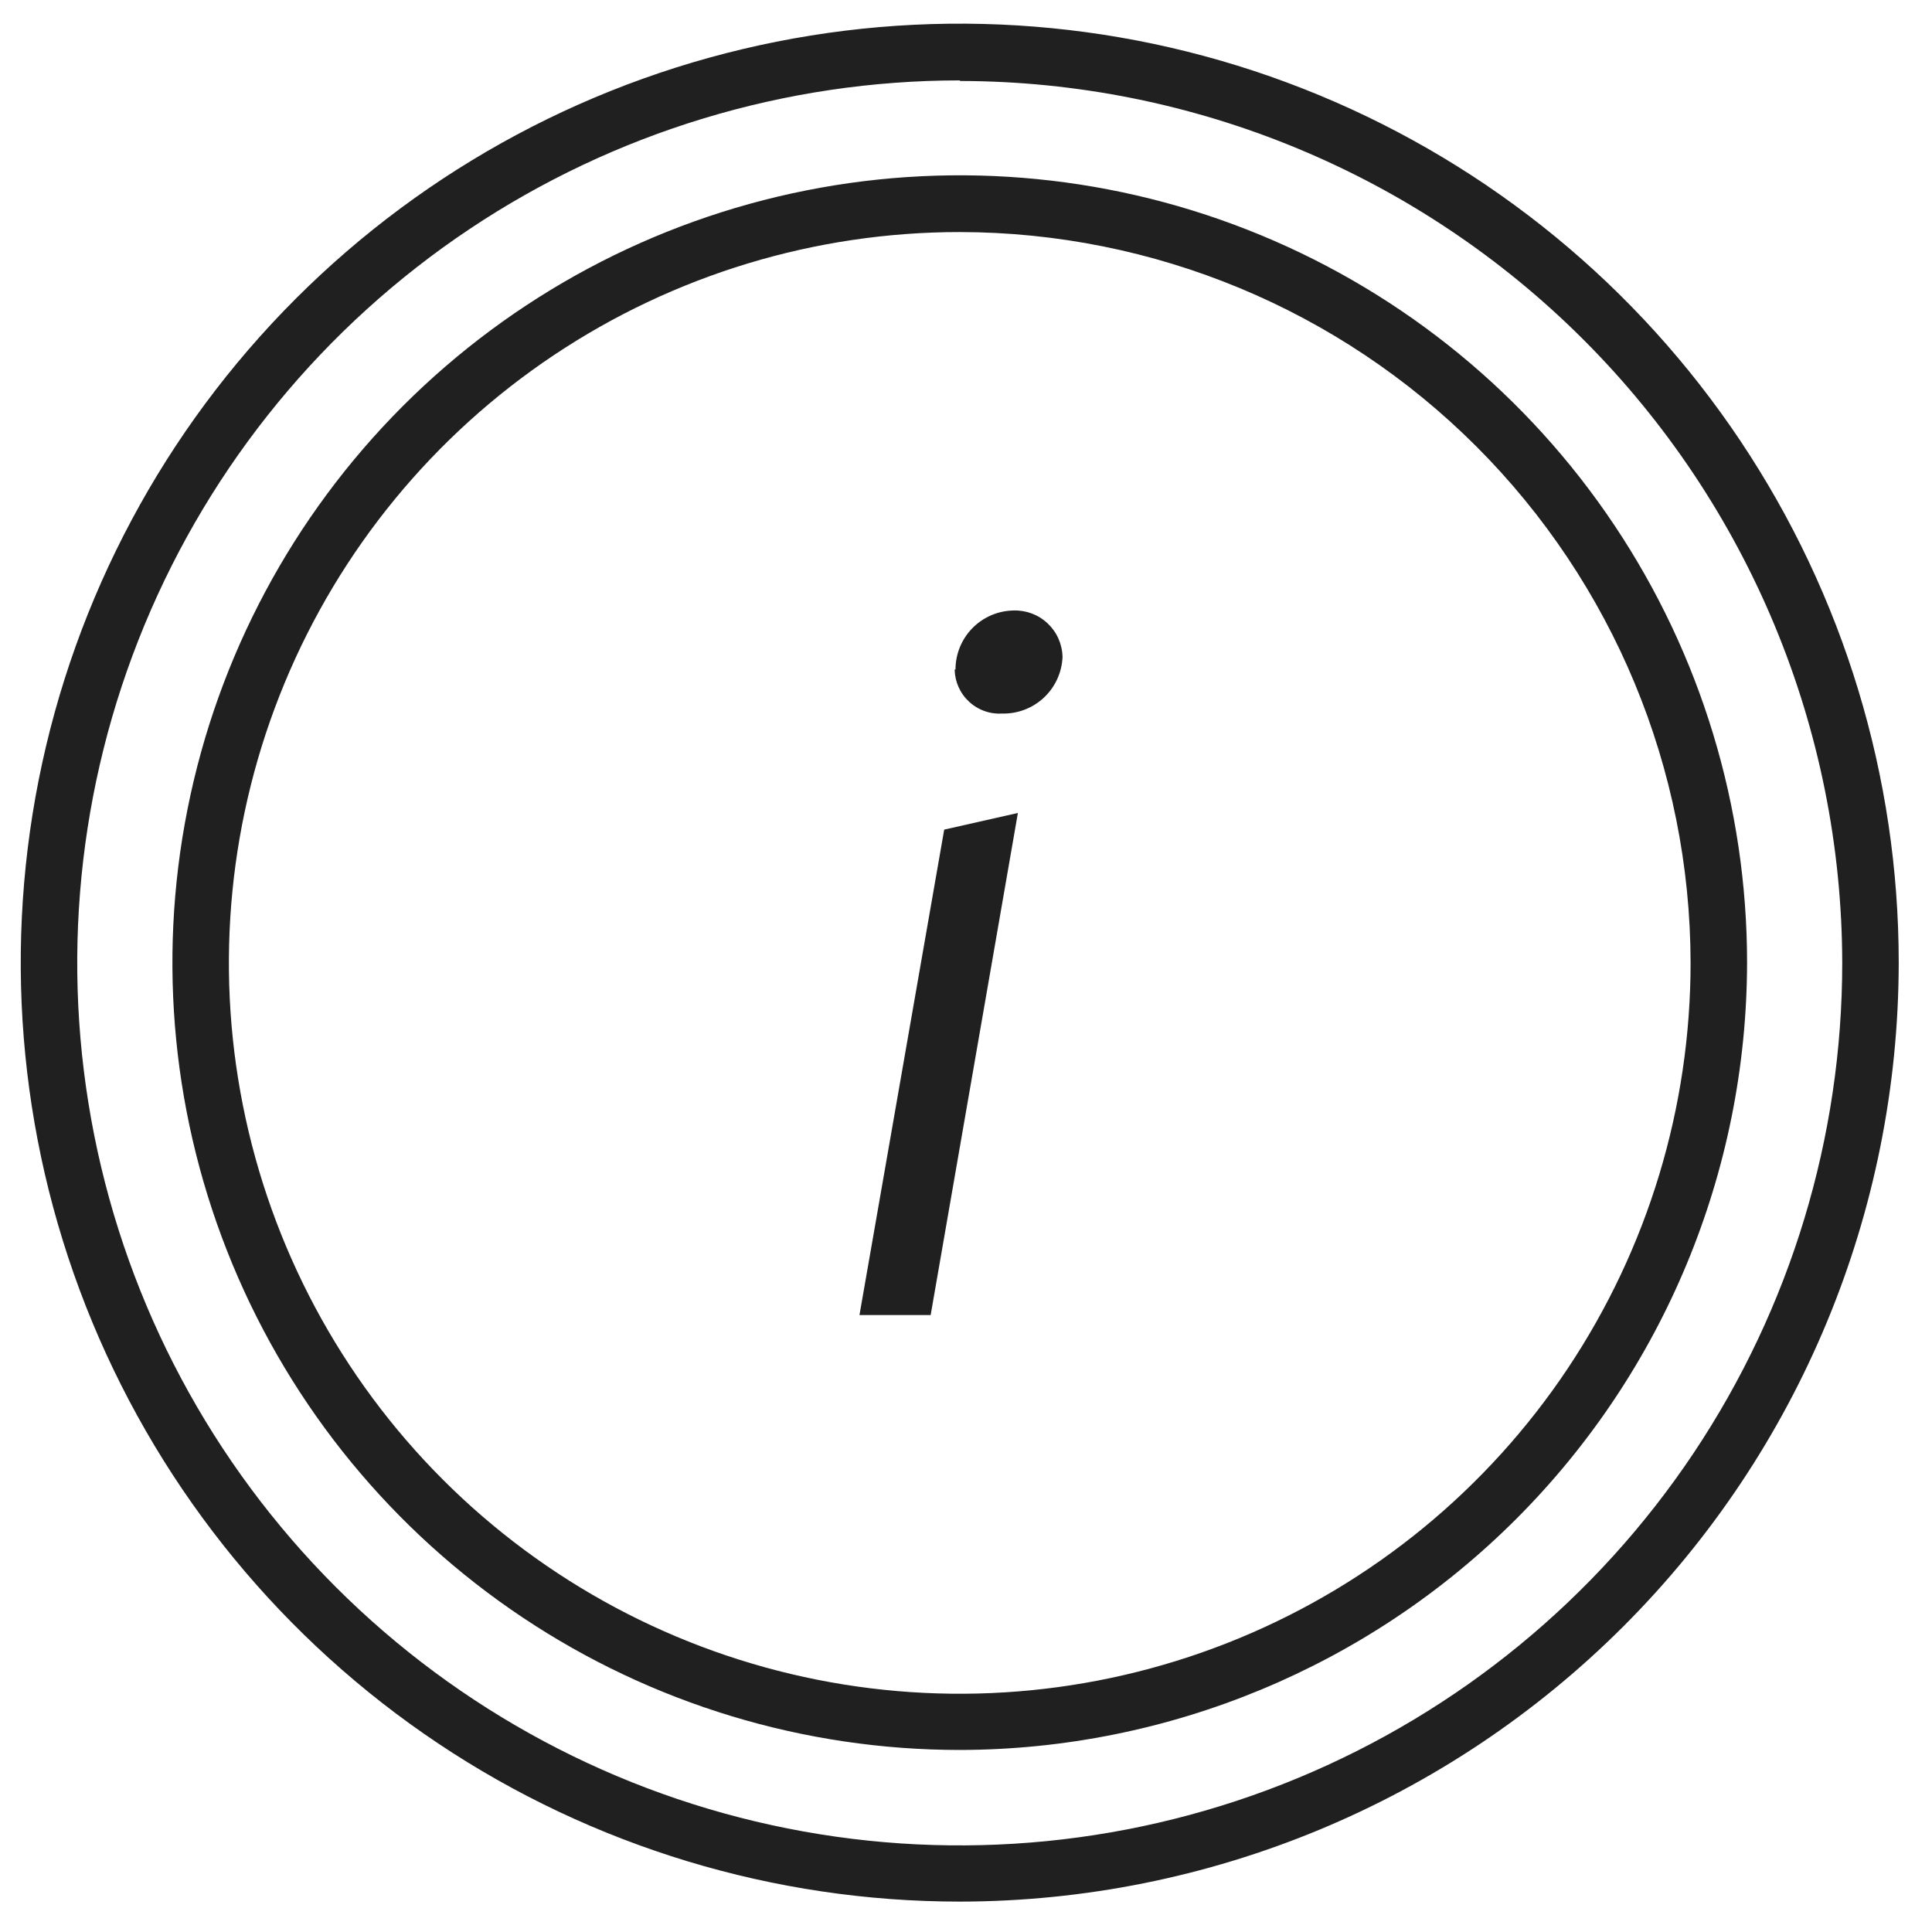
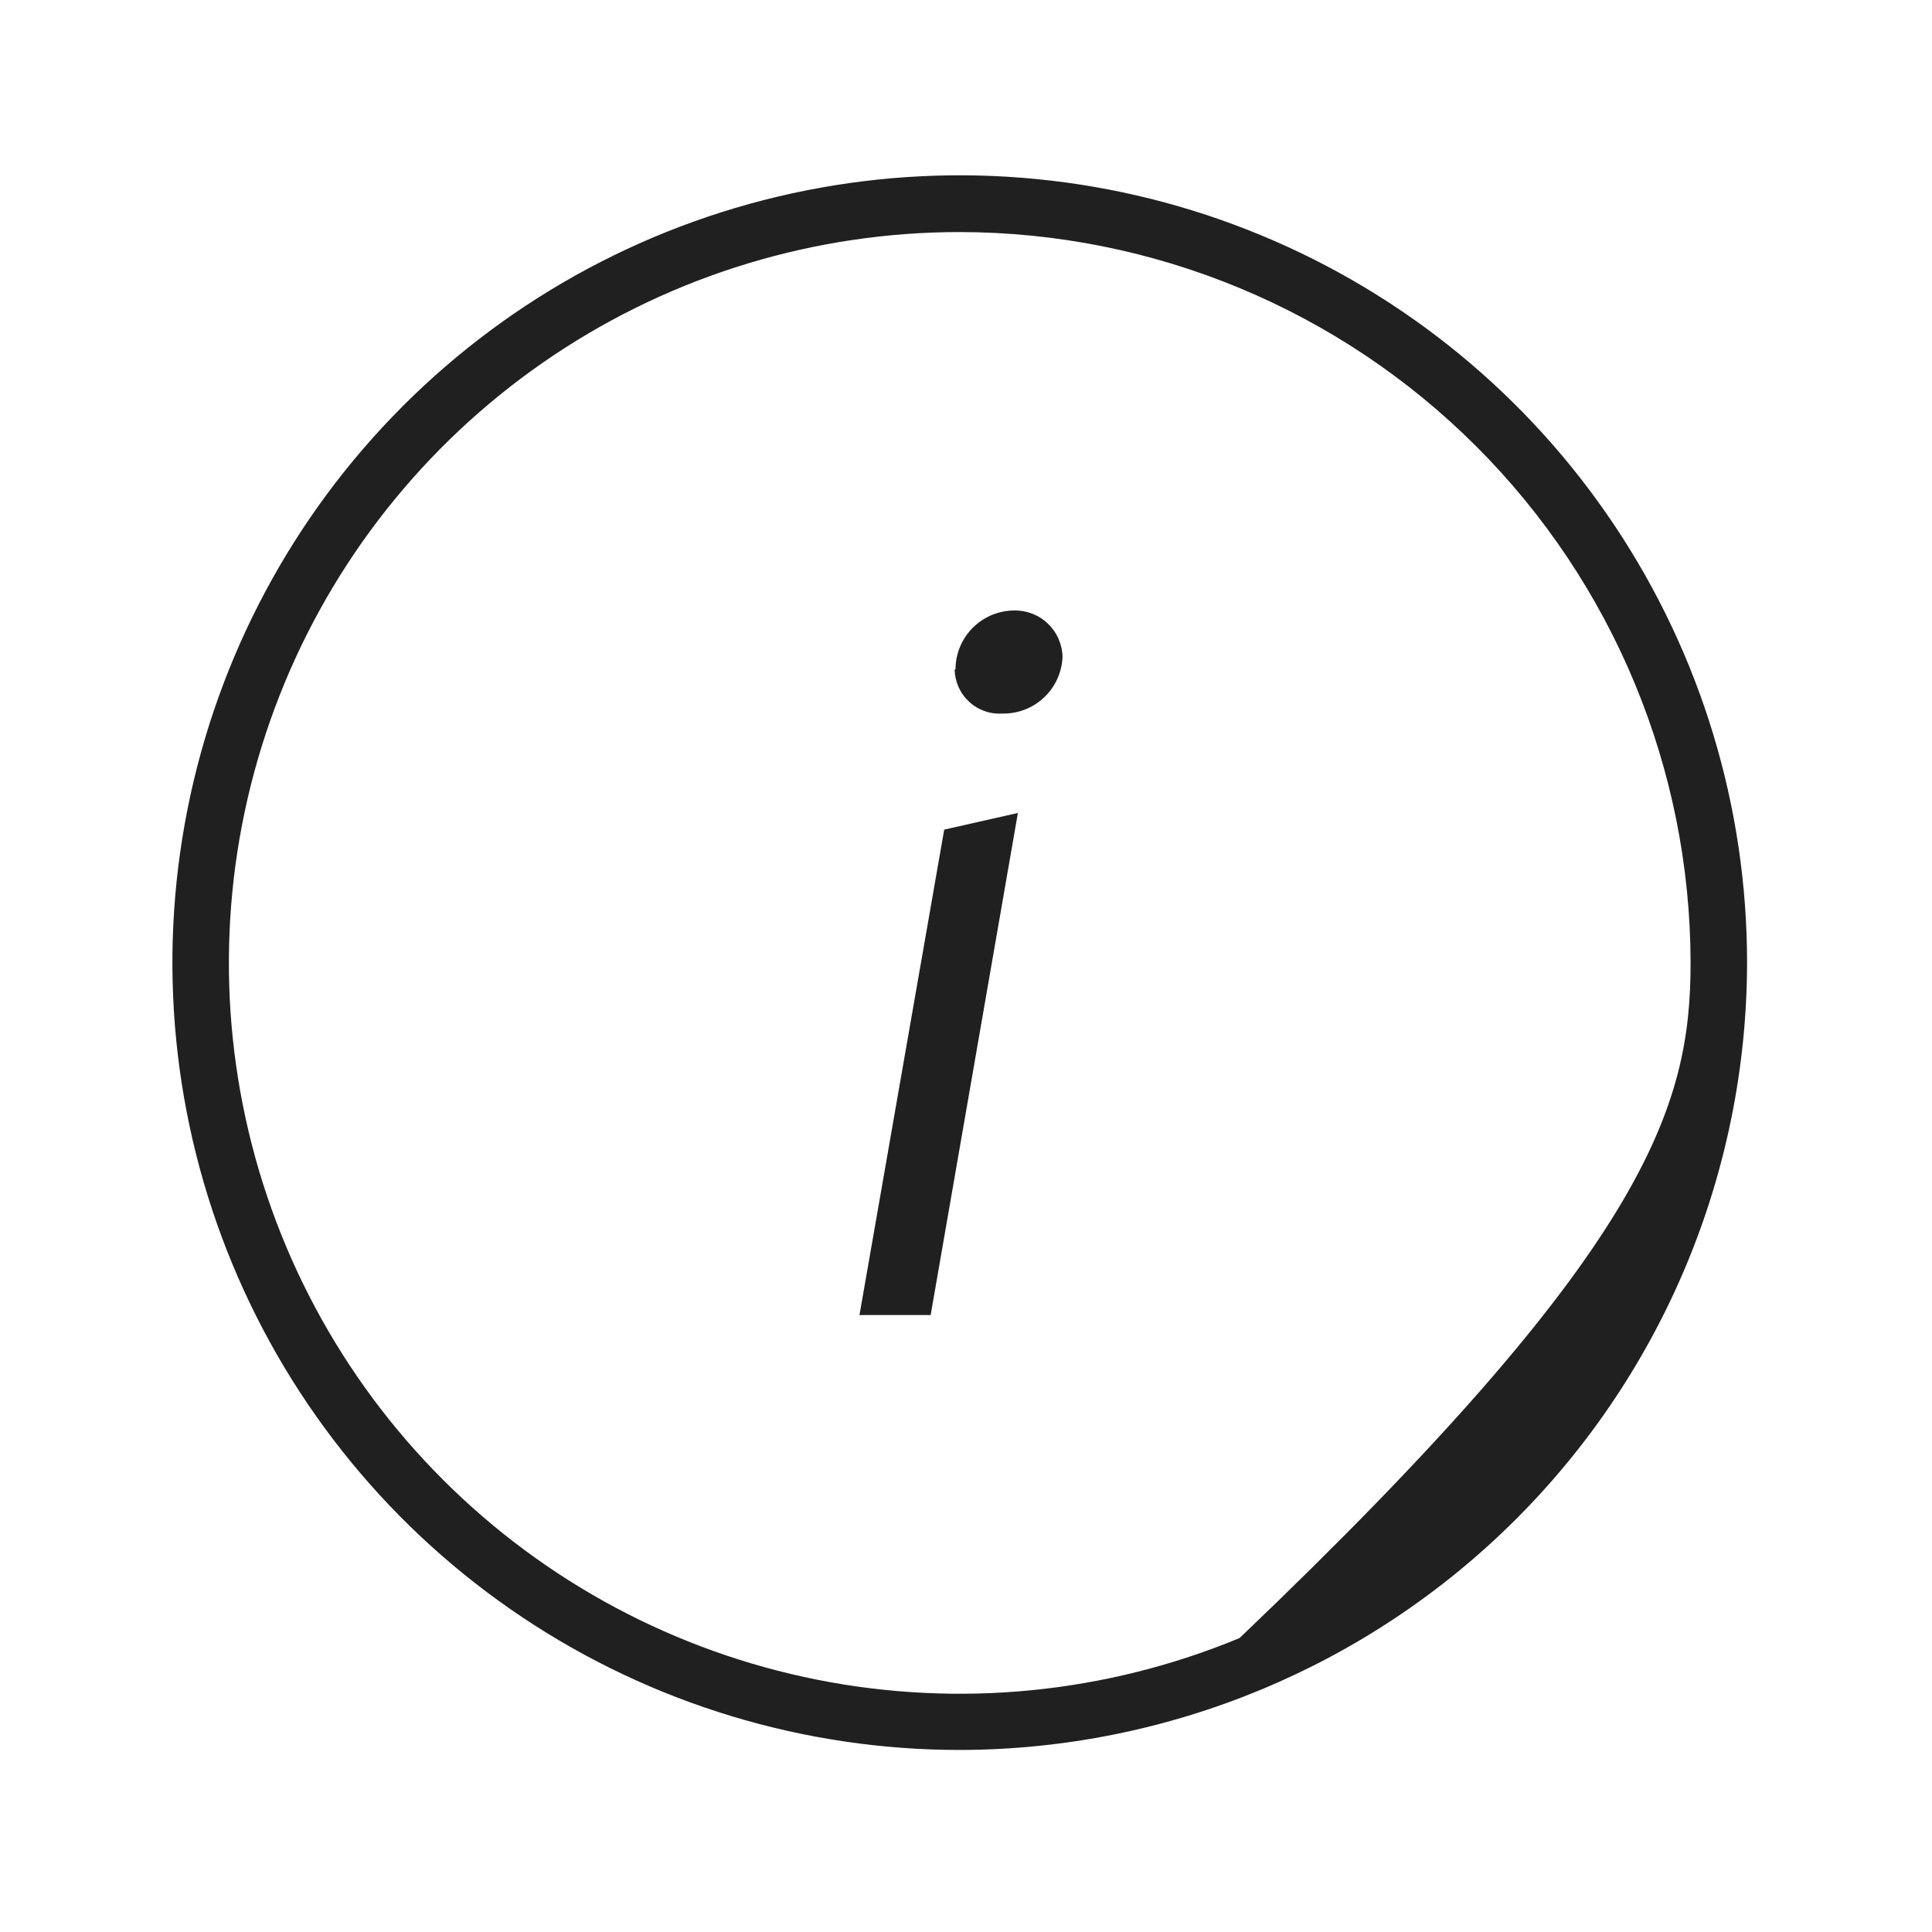
<svg xmlns="http://www.w3.org/2000/svg" width="71" height="71" viewBox="0 0 71 71" fill="none">
-   <path d="M35.28 69.883C28.455 69.885 21.782 67.863 16.106 64.073C10.43 60.282 6.006 54.894 3.392 48.589C0.779 42.283 0.094 35.345 1.424 28.651C2.755 21.956 6.04 15.807 10.866 10.98C15.691 6.153 21.84 2.865 28.534 1.533C35.228 0.201 42.167 0.883 48.473 3.495C54.779 6.106 60.168 10.529 63.96 16.204C67.753 21.879 69.777 28.551 69.777 35.376C69.768 44.523 66.132 53.294 59.664 59.763C53.197 66.233 44.428 69.872 35.28 69.883ZM35.28 2.955C28.865 2.953 22.593 4.854 17.258 8.416C11.923 11.979 7.765 17.044 5.309 22.971C2.853 28.897 2.21 35.419 3.461 41.711C4.712 48.003 7.801 53.783 12.337 58.319C16.873 62.855 22.653 65.944 28.945 67.195C35.237 68.446 41.759 67.803 47.685 65.347C53.612 62.891 58.677 58.733 62.24 53.398C65.802 48.063 67.703 41.791 67.701 35.376C67.685 26.785 64.263 18.55 58.186 12.477C52.108 6.403 43.872 2.987 35.28 2.976V2.955Z" fill="#202020" />
-   <path d="M35.28 64.31C29.557 64.312 23.962 62.617 19.203 59.439C14.443 56.261 10.733 51.743 8.541 46.456C6.35 41.169 5.775 35.351 6.891 29.738C8.006 24.124 10.761 18.968 14.807 14.92C18.853 10.873 24.008 8.116 29.621 6.999C35.234 5.882 41.053 6.454 46.34 8.644C51.628 10.833 56.147 14.542 59.327 19.3C62.507 24.058 64.204 29.653 64.204 35.376C64.193 43.045 61.142 50.396 55.721 55.82C50.299 61.243 42.949 64.296 35.28 64.31ZM35.28 8.528C29.967 8.526 24.773 10.1 20.355 13.05C15.936 16.001 12.492 20.195 10.458 25.103C8.424 30.012 7.891 35.413 8.927 40.624C9.963 45.835 12.521 50.621 16.278 54.378C20.035 58.135 24.822 60.693 30.033 61.729C35.244 62.765 40.645 62.232 45.553 60.198C50.461 58.164 54.656 54.72 57.606 50.302C60.557 45.883 62.13 40.689 62.128 35.376C62.117 28.259 59.285 21.436 54.252 16.404C49.22 11.371 42.398 8.539 35.28 8.528Z" fill="#202020" />
+   <path d="M35.28 64.31C29.557 64.312 23.962 62.617 19.203 59.439C14.443 56.261 10.733 51.743 8.541 46.456C6.35 41.169 5.775 35.351 6.891 29.738C8.006 24.124 10.761 18.968 14.807 14.92C18.853 10.873 24.008 8.116 29.621 6.999C35.234 5.882 41.053 6.454 46.34 8.644C51.628 10.833 56.147 14.542 59.327 19.3C62.507 24.058 64.204 29.653 64.204 35.376C64.193 43.045 61.142 50.396 55.721 55.82C50.299 61.243 42.949 64.296 35.28 64.31ZM35.28 8.528C29.967 8.526 24.773 10.1 20.355 13.05C15.936 16.001 12.492 20.195 10.458 25.103C8.424 30.012 7.891 35.413 8.927 40.624C9.963 45.835 12.521 50.621 16.278 54.378C20.035 58.135 24.822 60.693 30.033 61.729C35.244 62.765 40.645 62.232 45.553 60.198C60.557 45.883 62.13 40.689 62.128 35.376C62.117 28.259 59.285 21.436 54.252 16.404C49.22 11.371 42.398 8.539 35.28 8.528Z" fill="#202020" />
  <path d="M34.699 30.488L37.407 29.876L34.201 48.328H31.585L34.699 30.488ZM35.114 24.604C35.114 24.034 35.338 23.487 35.738 23.081C36.138 22.675 36.682 22.443 37.252 22.435C37.483 22.428 37.712 22.467 37.928 22.549C38.143 22.632 38.34 22.756 38.507 22.916C38.674 23.075 38.808 23.266 38.901 23.477C38.993 23.689 39.043 23.916 39.047 24.147C39.023 24.713 38.778 25.247 38.365 25.635C37.952 26.023 37.403 26.234 36.837 26.223C36.614 26.237 36.391 26.206 36.181 26.131C35.97 26.056 35.778 25.94 35.614 25.788C35.45 25.637 35.318 25.454 35.227 25.25C35.136 25.047 35.087 24.827 35.083 24.604H35.114Z" fill="#202020" />
</svg>